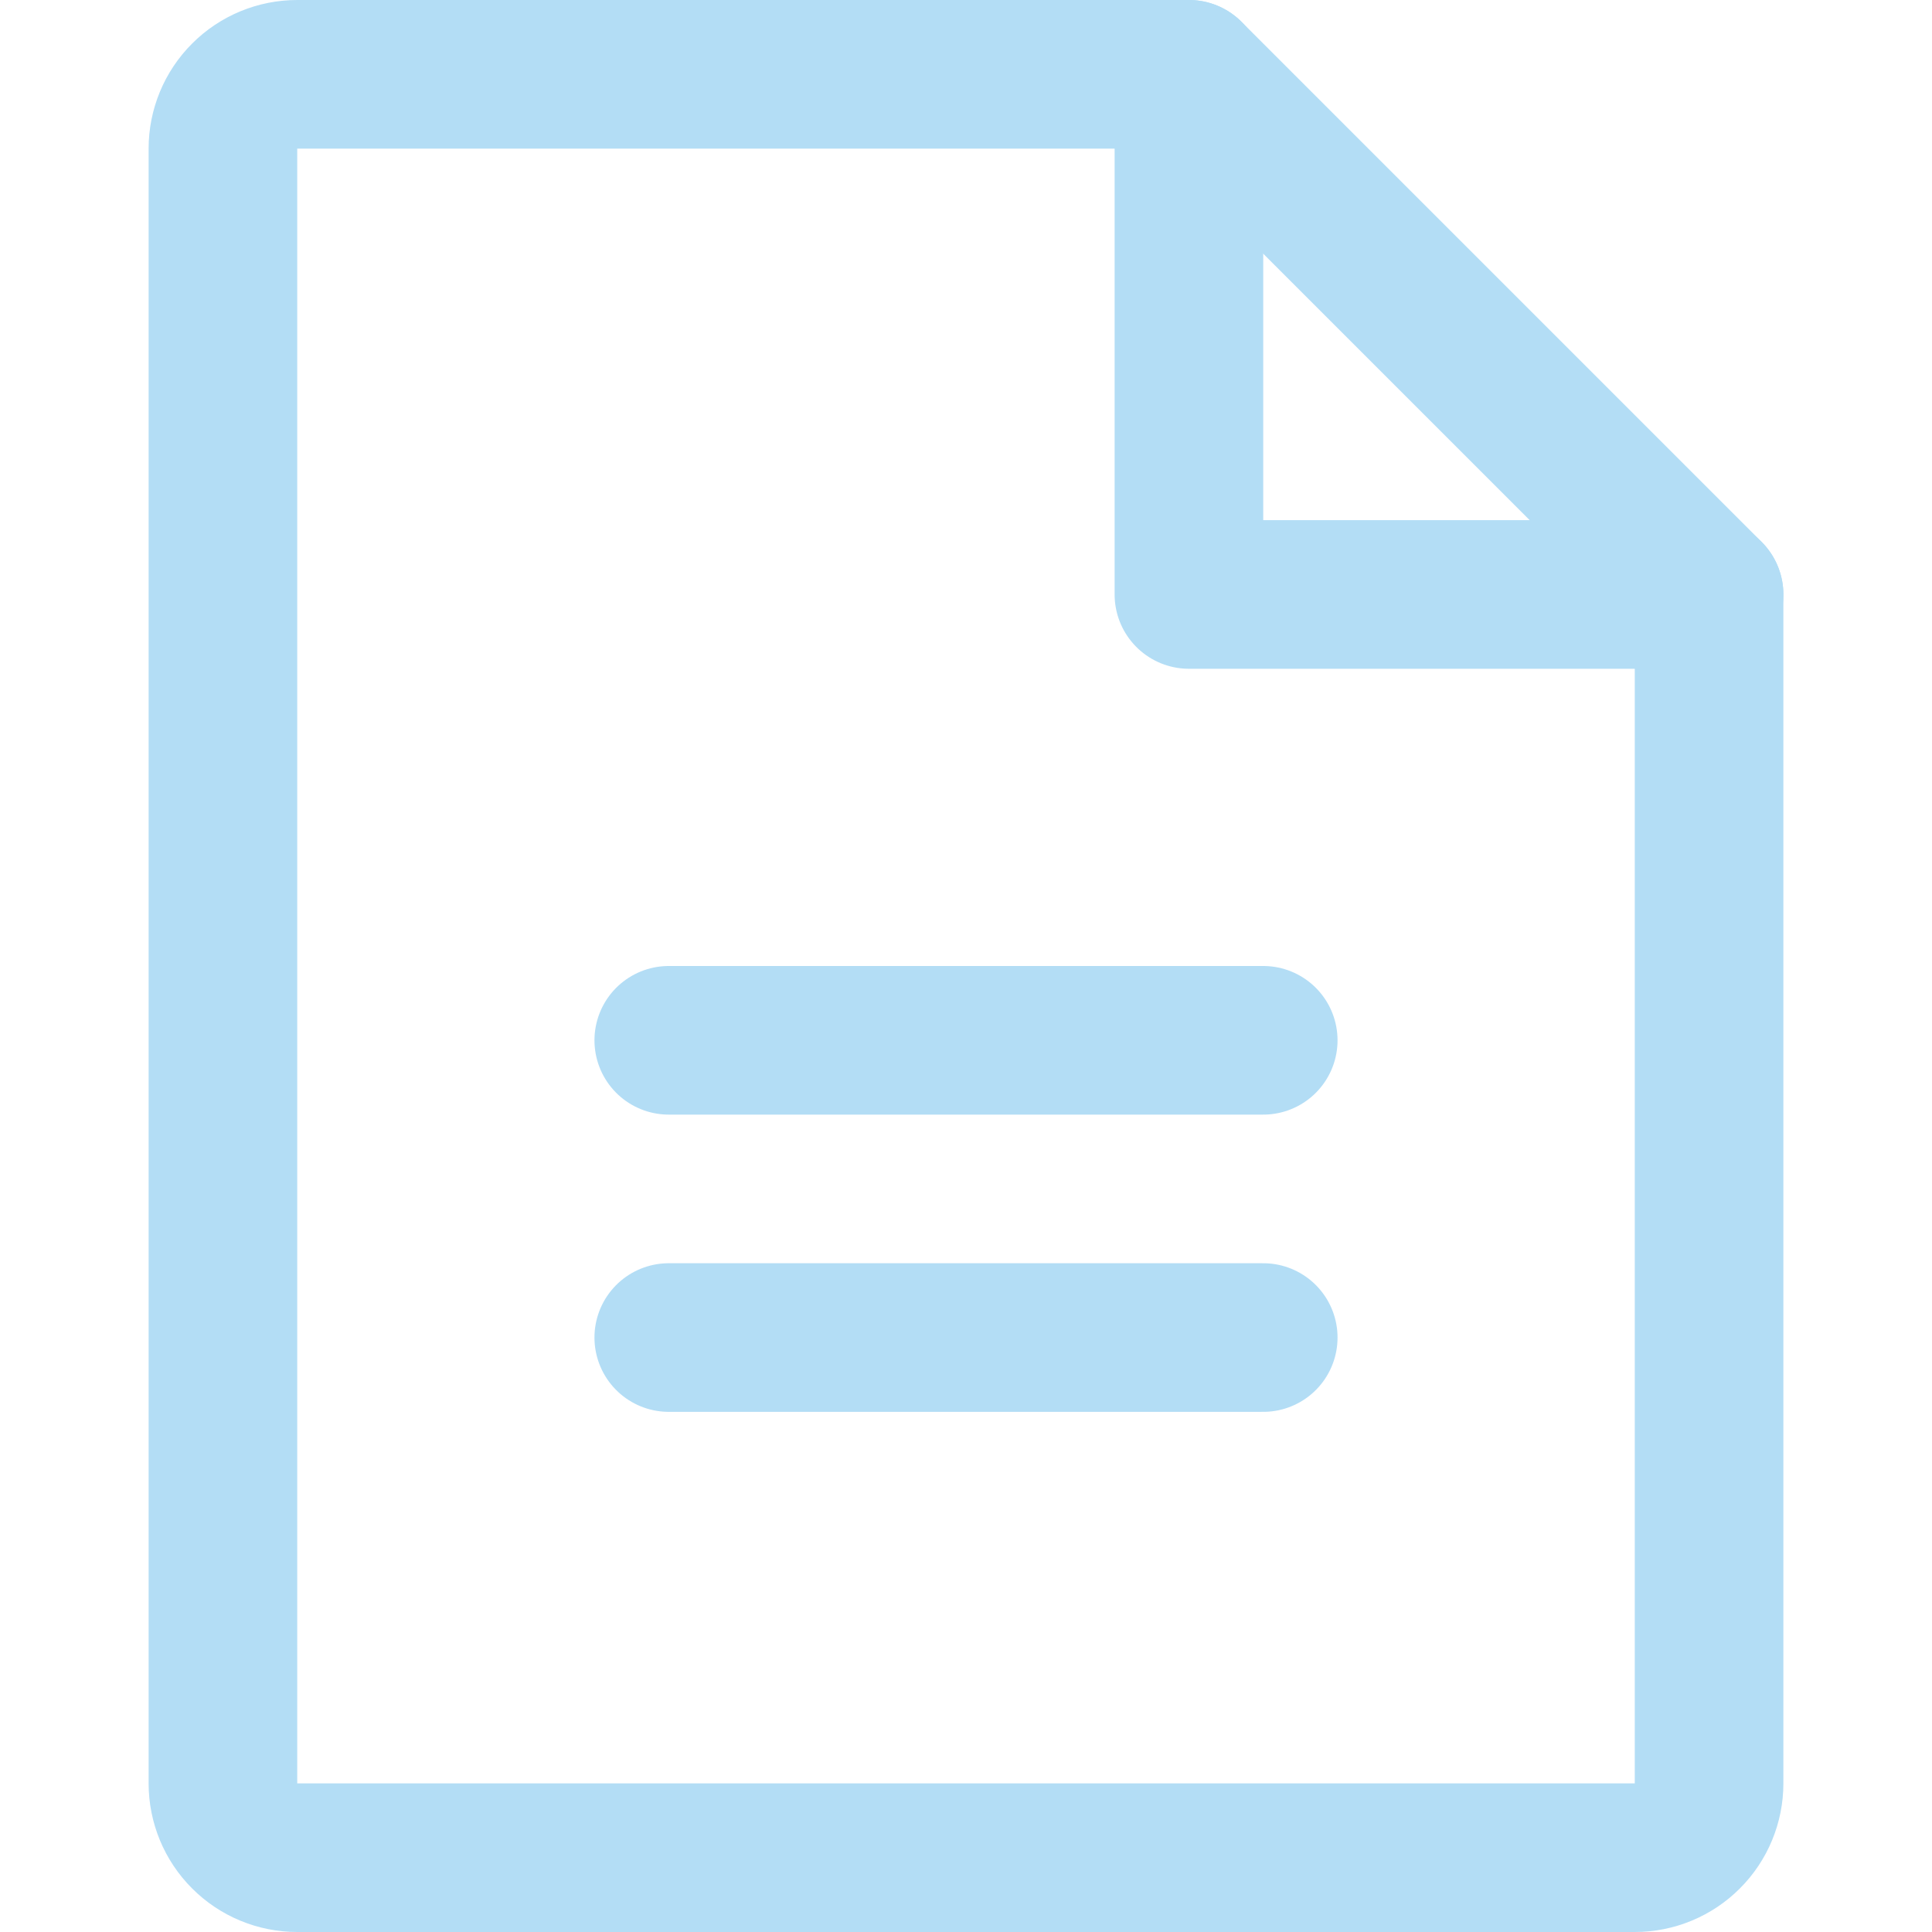
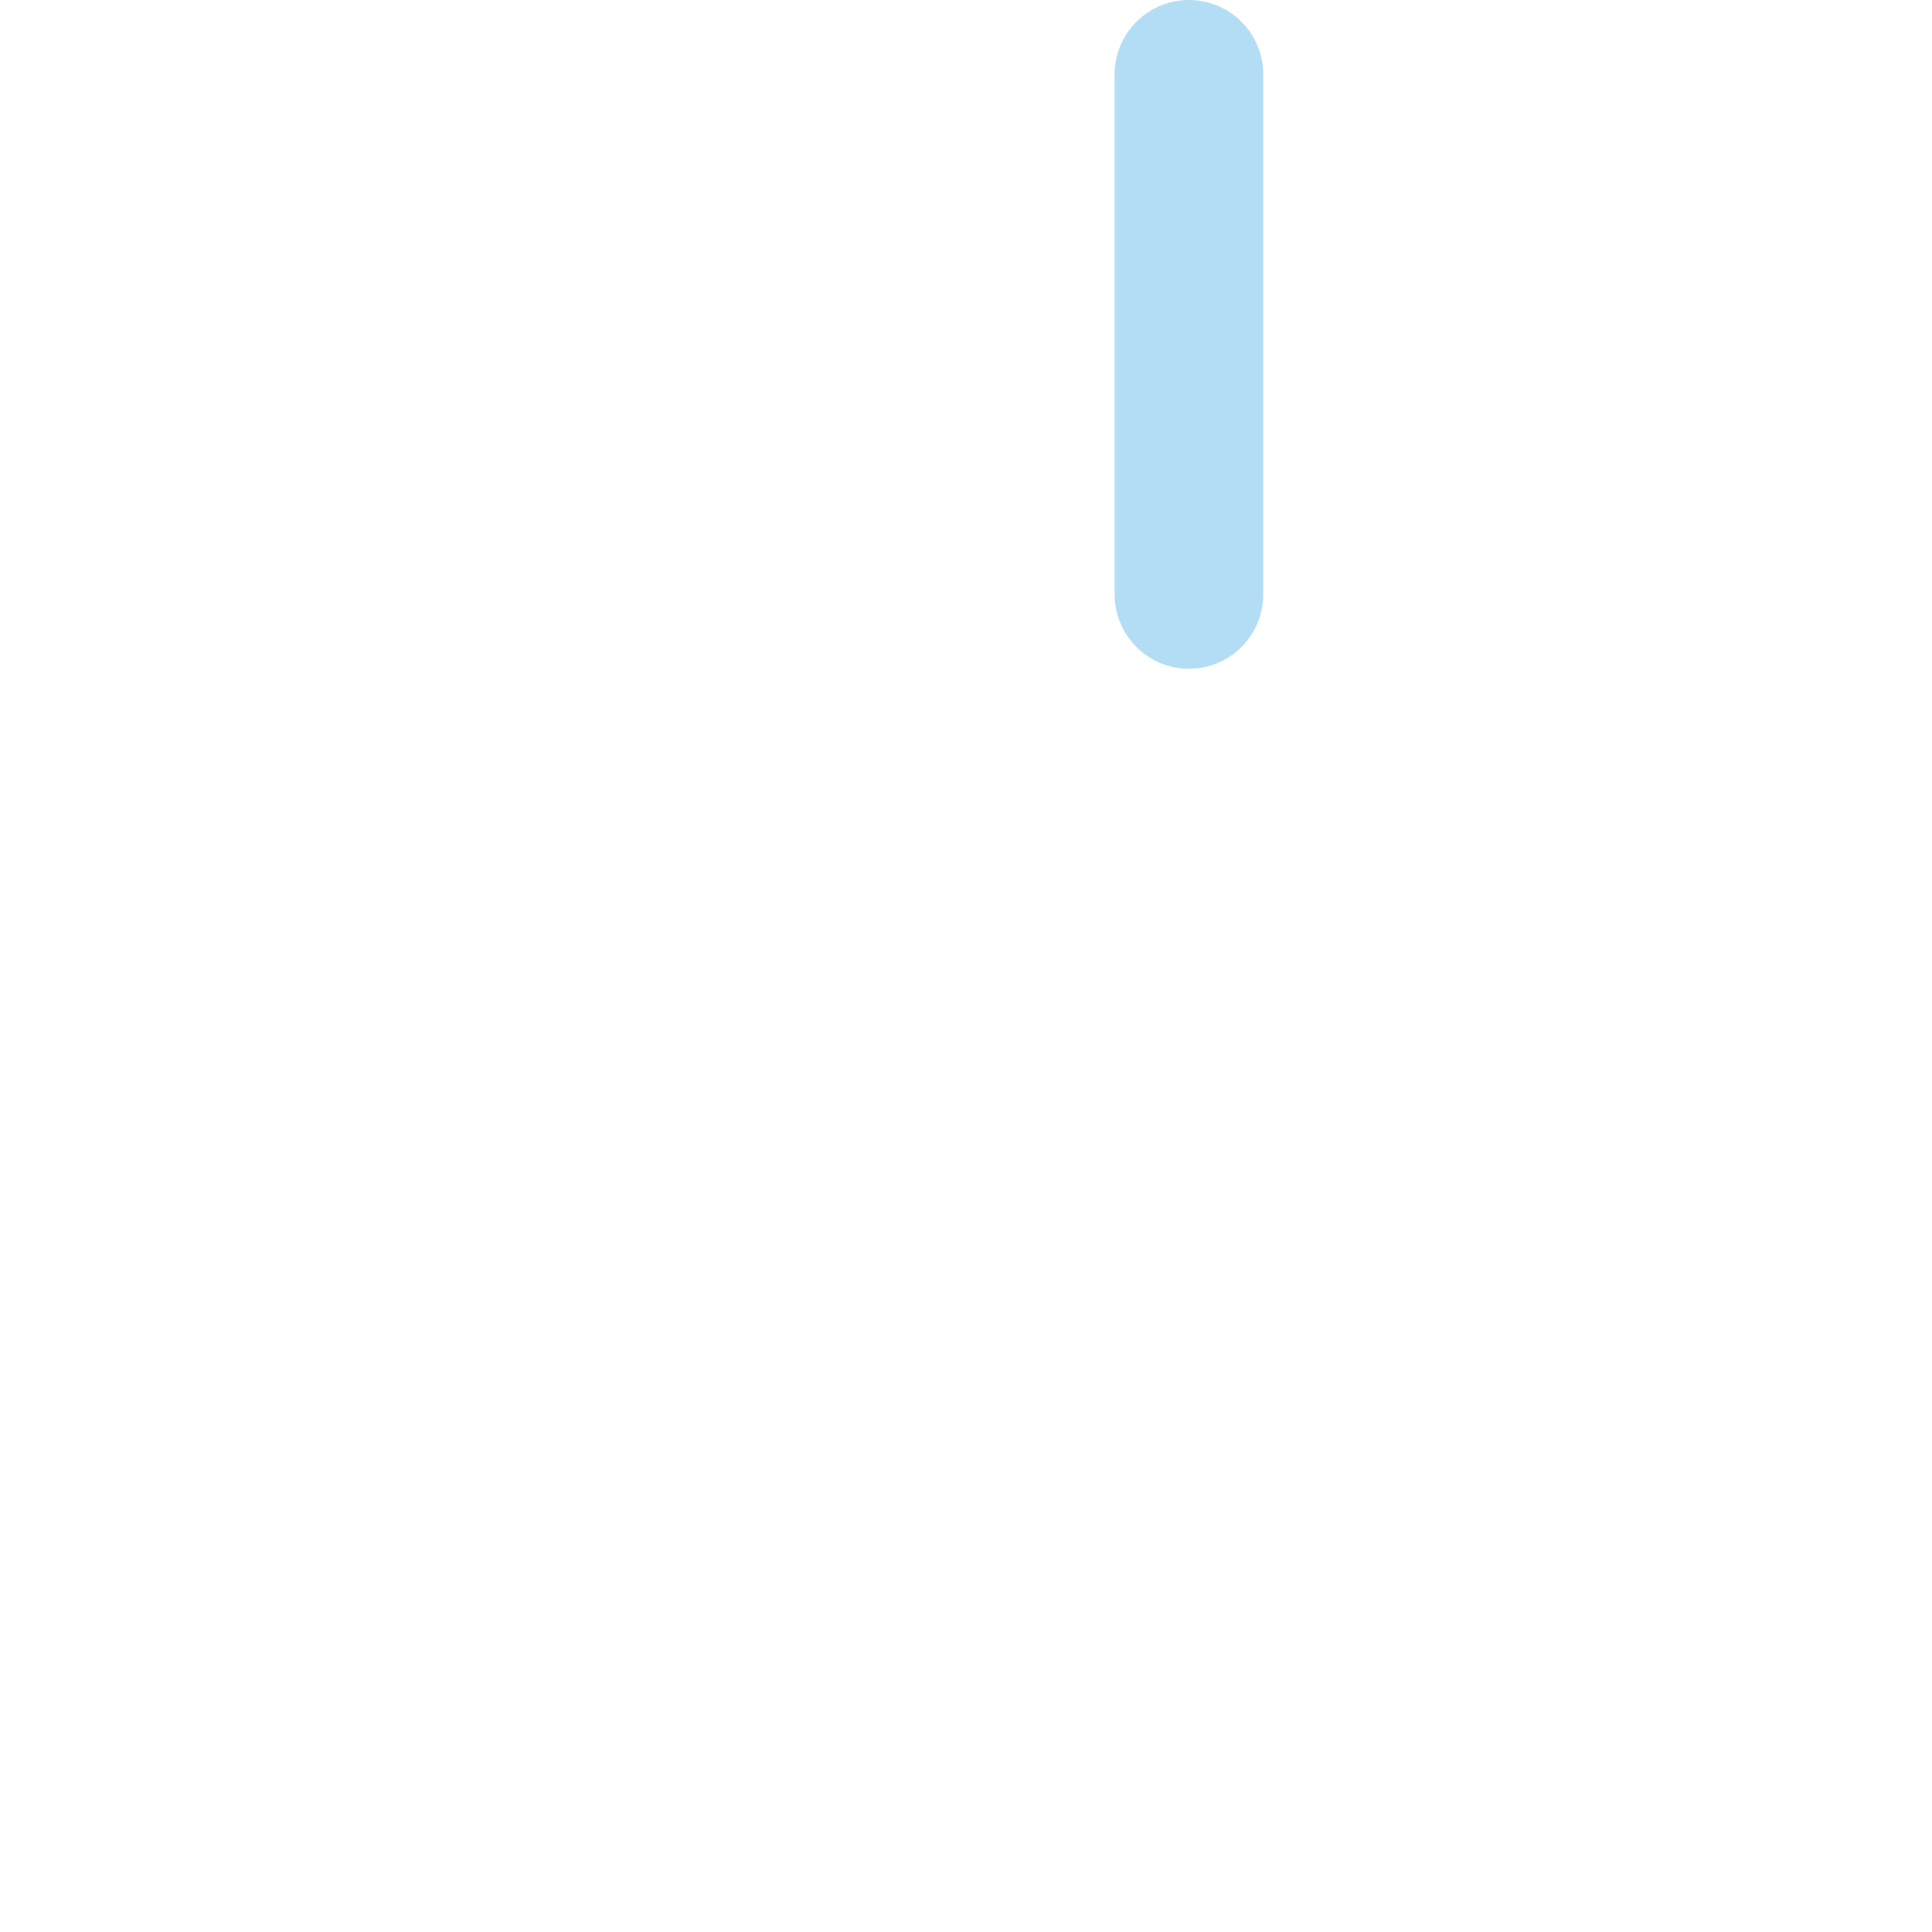
<svg xmlns="http://www.w3.org/2000/svg" width="26" height="26" viewBox="0 0 26 26" fill="none">
-   <path d="M22 25H4C3.735 25 3.48 24.895 3.293 24.707C3.105 24.52 3 24.265 3 24V2C3 1.735 3.105 1.48 3.293 1.293C3.48 1.105 3.735 1 4 1H16L23 8V24C23 24.265 22.895 24.52 22.707 24.707C22.52 24.895 22.265 25 22 25Z" stroke="#B3DDF5" stroke-width="2" stroke-linecap="round" stroke-linejoin="round" />
-   <path d="M16 1V8H23" stroke="#B3DDF5" stroke-width="2" stroke-linecap="round" stroke-linejoin="round" />
-   <path d="M9 14H17" stroke="#B3DDF5" stroke-width="2" stroke-linecap="round" stroke-linejoin="round" />
-   <path d="M9 18H17" stroke="#B3DDF5" stroke-width="2" stroke-linecap="round" stroke-linejoin="round" />
+   <path d="M16 1V8" stroke="#B3DDF5" stroke-width="2" stroke-linecap="round" stroke-linejoin="round" />
</svg>